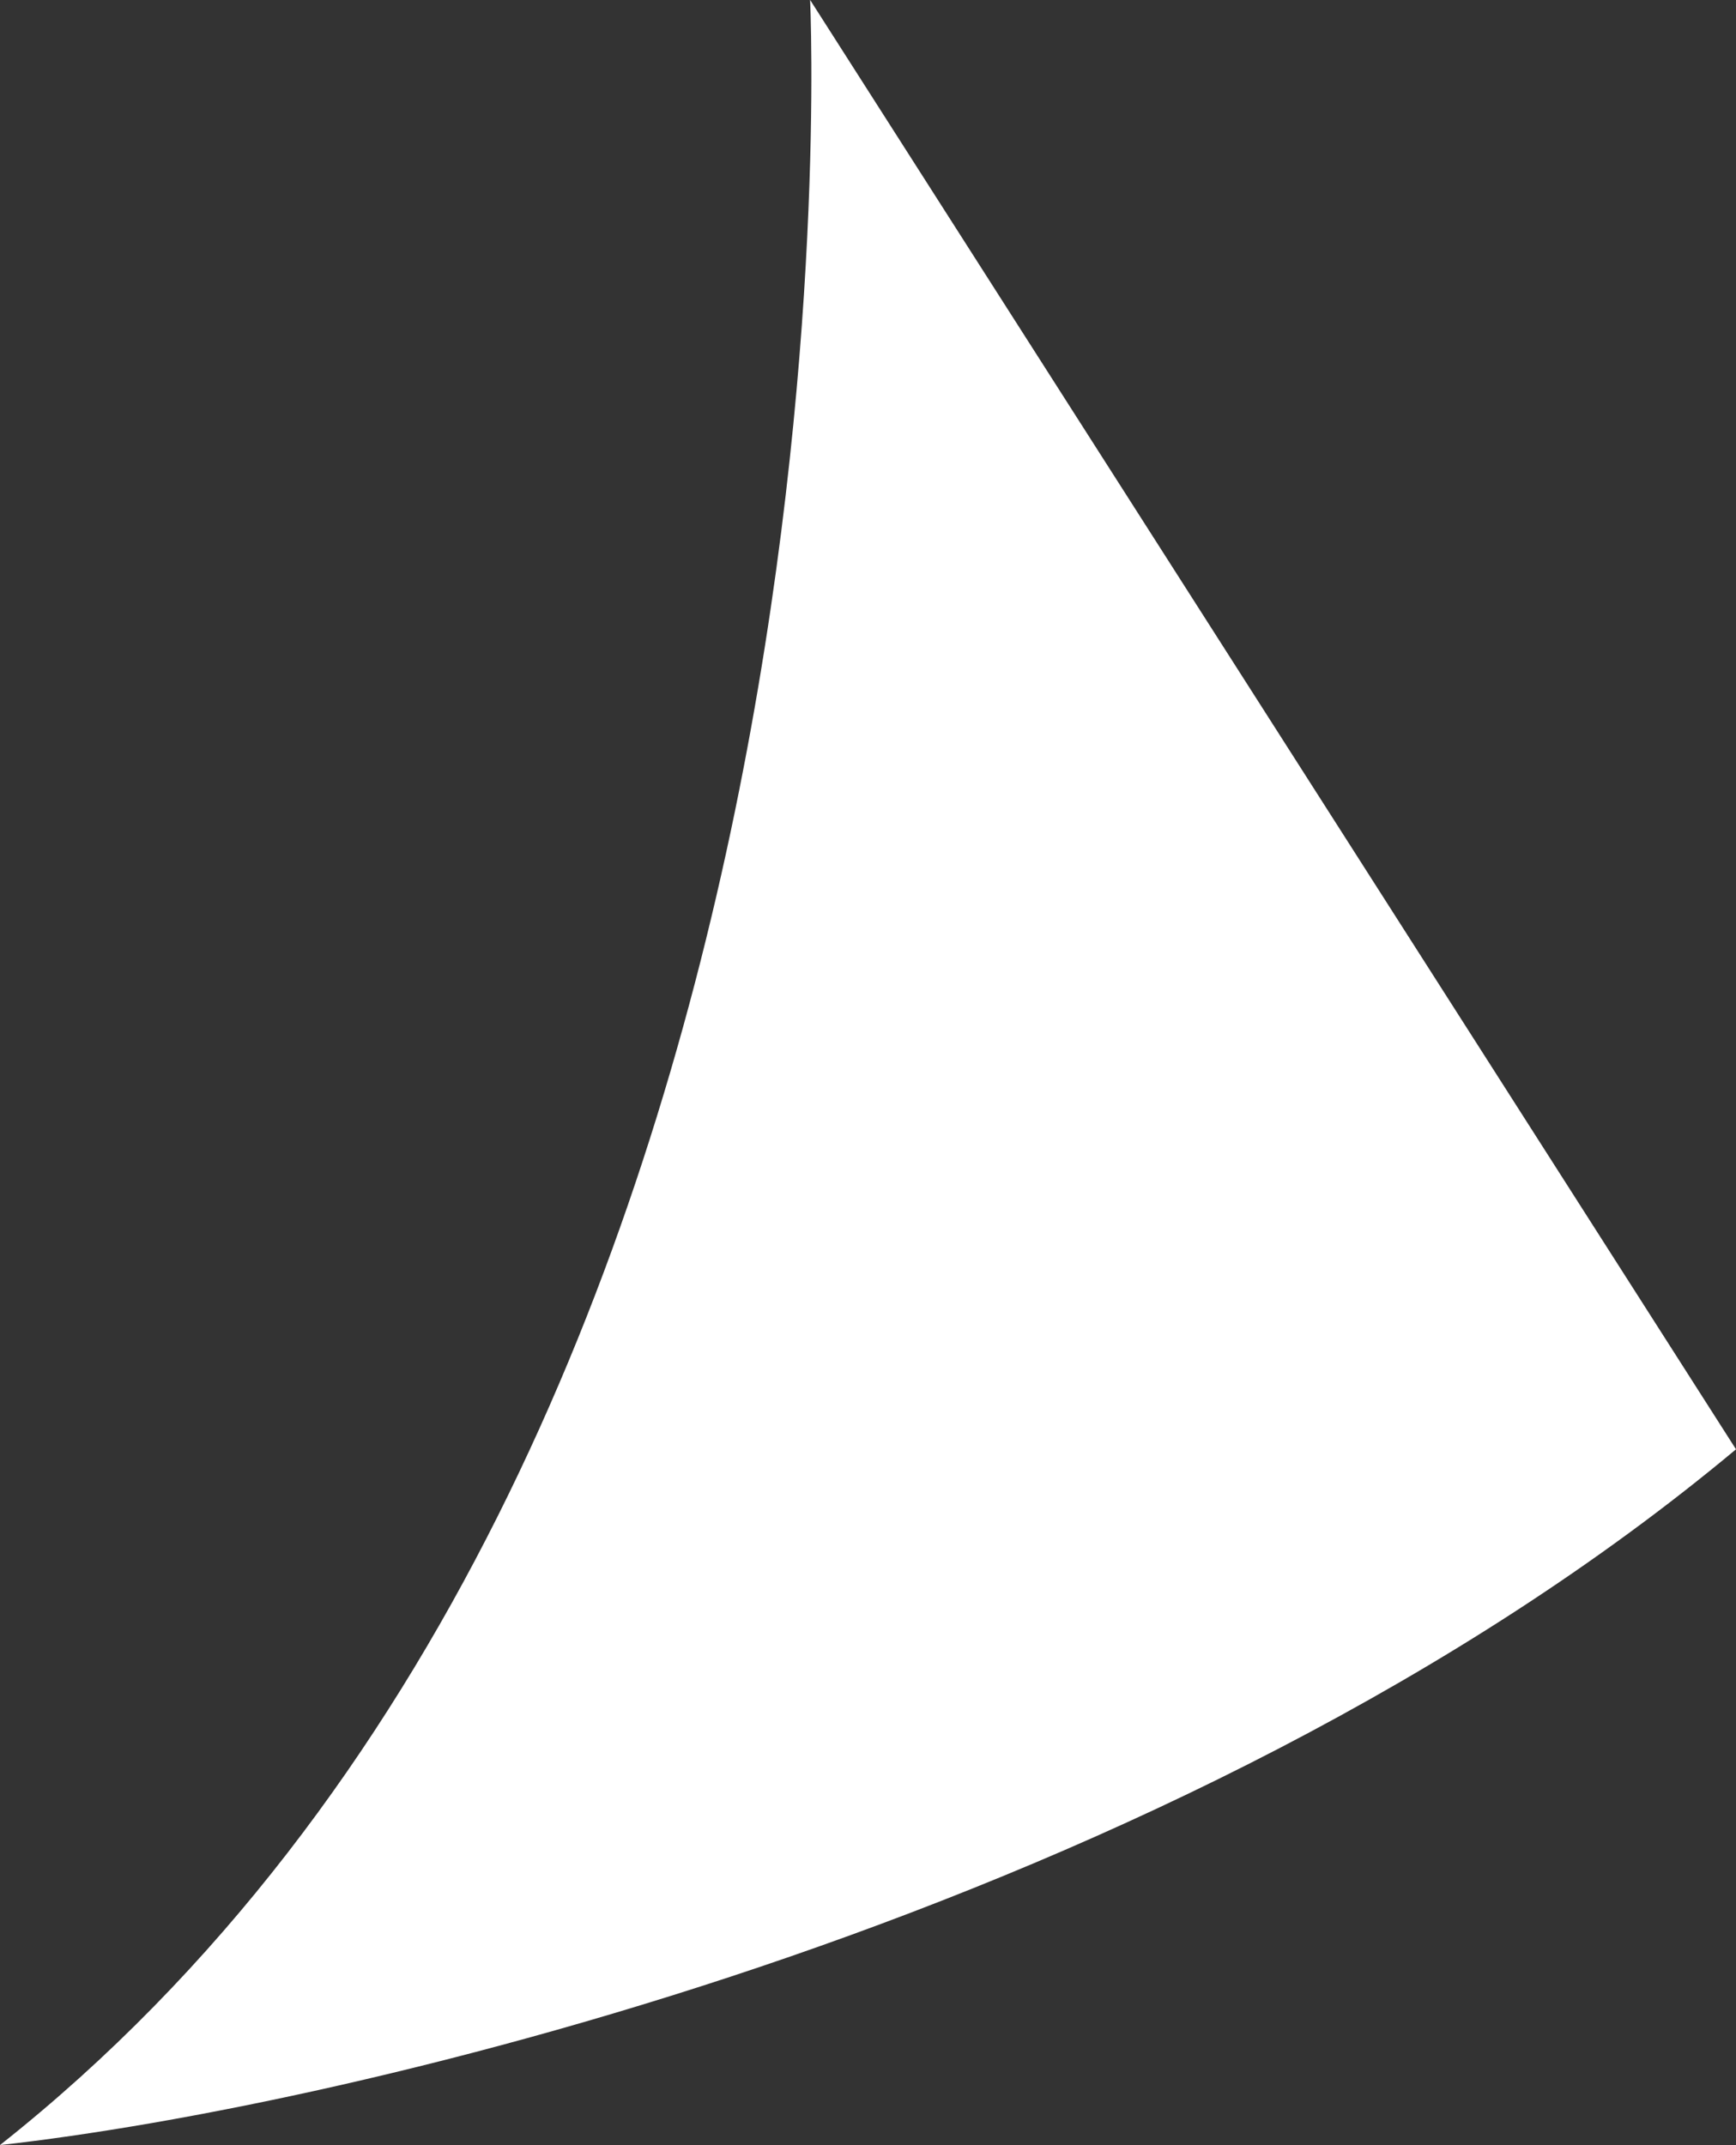
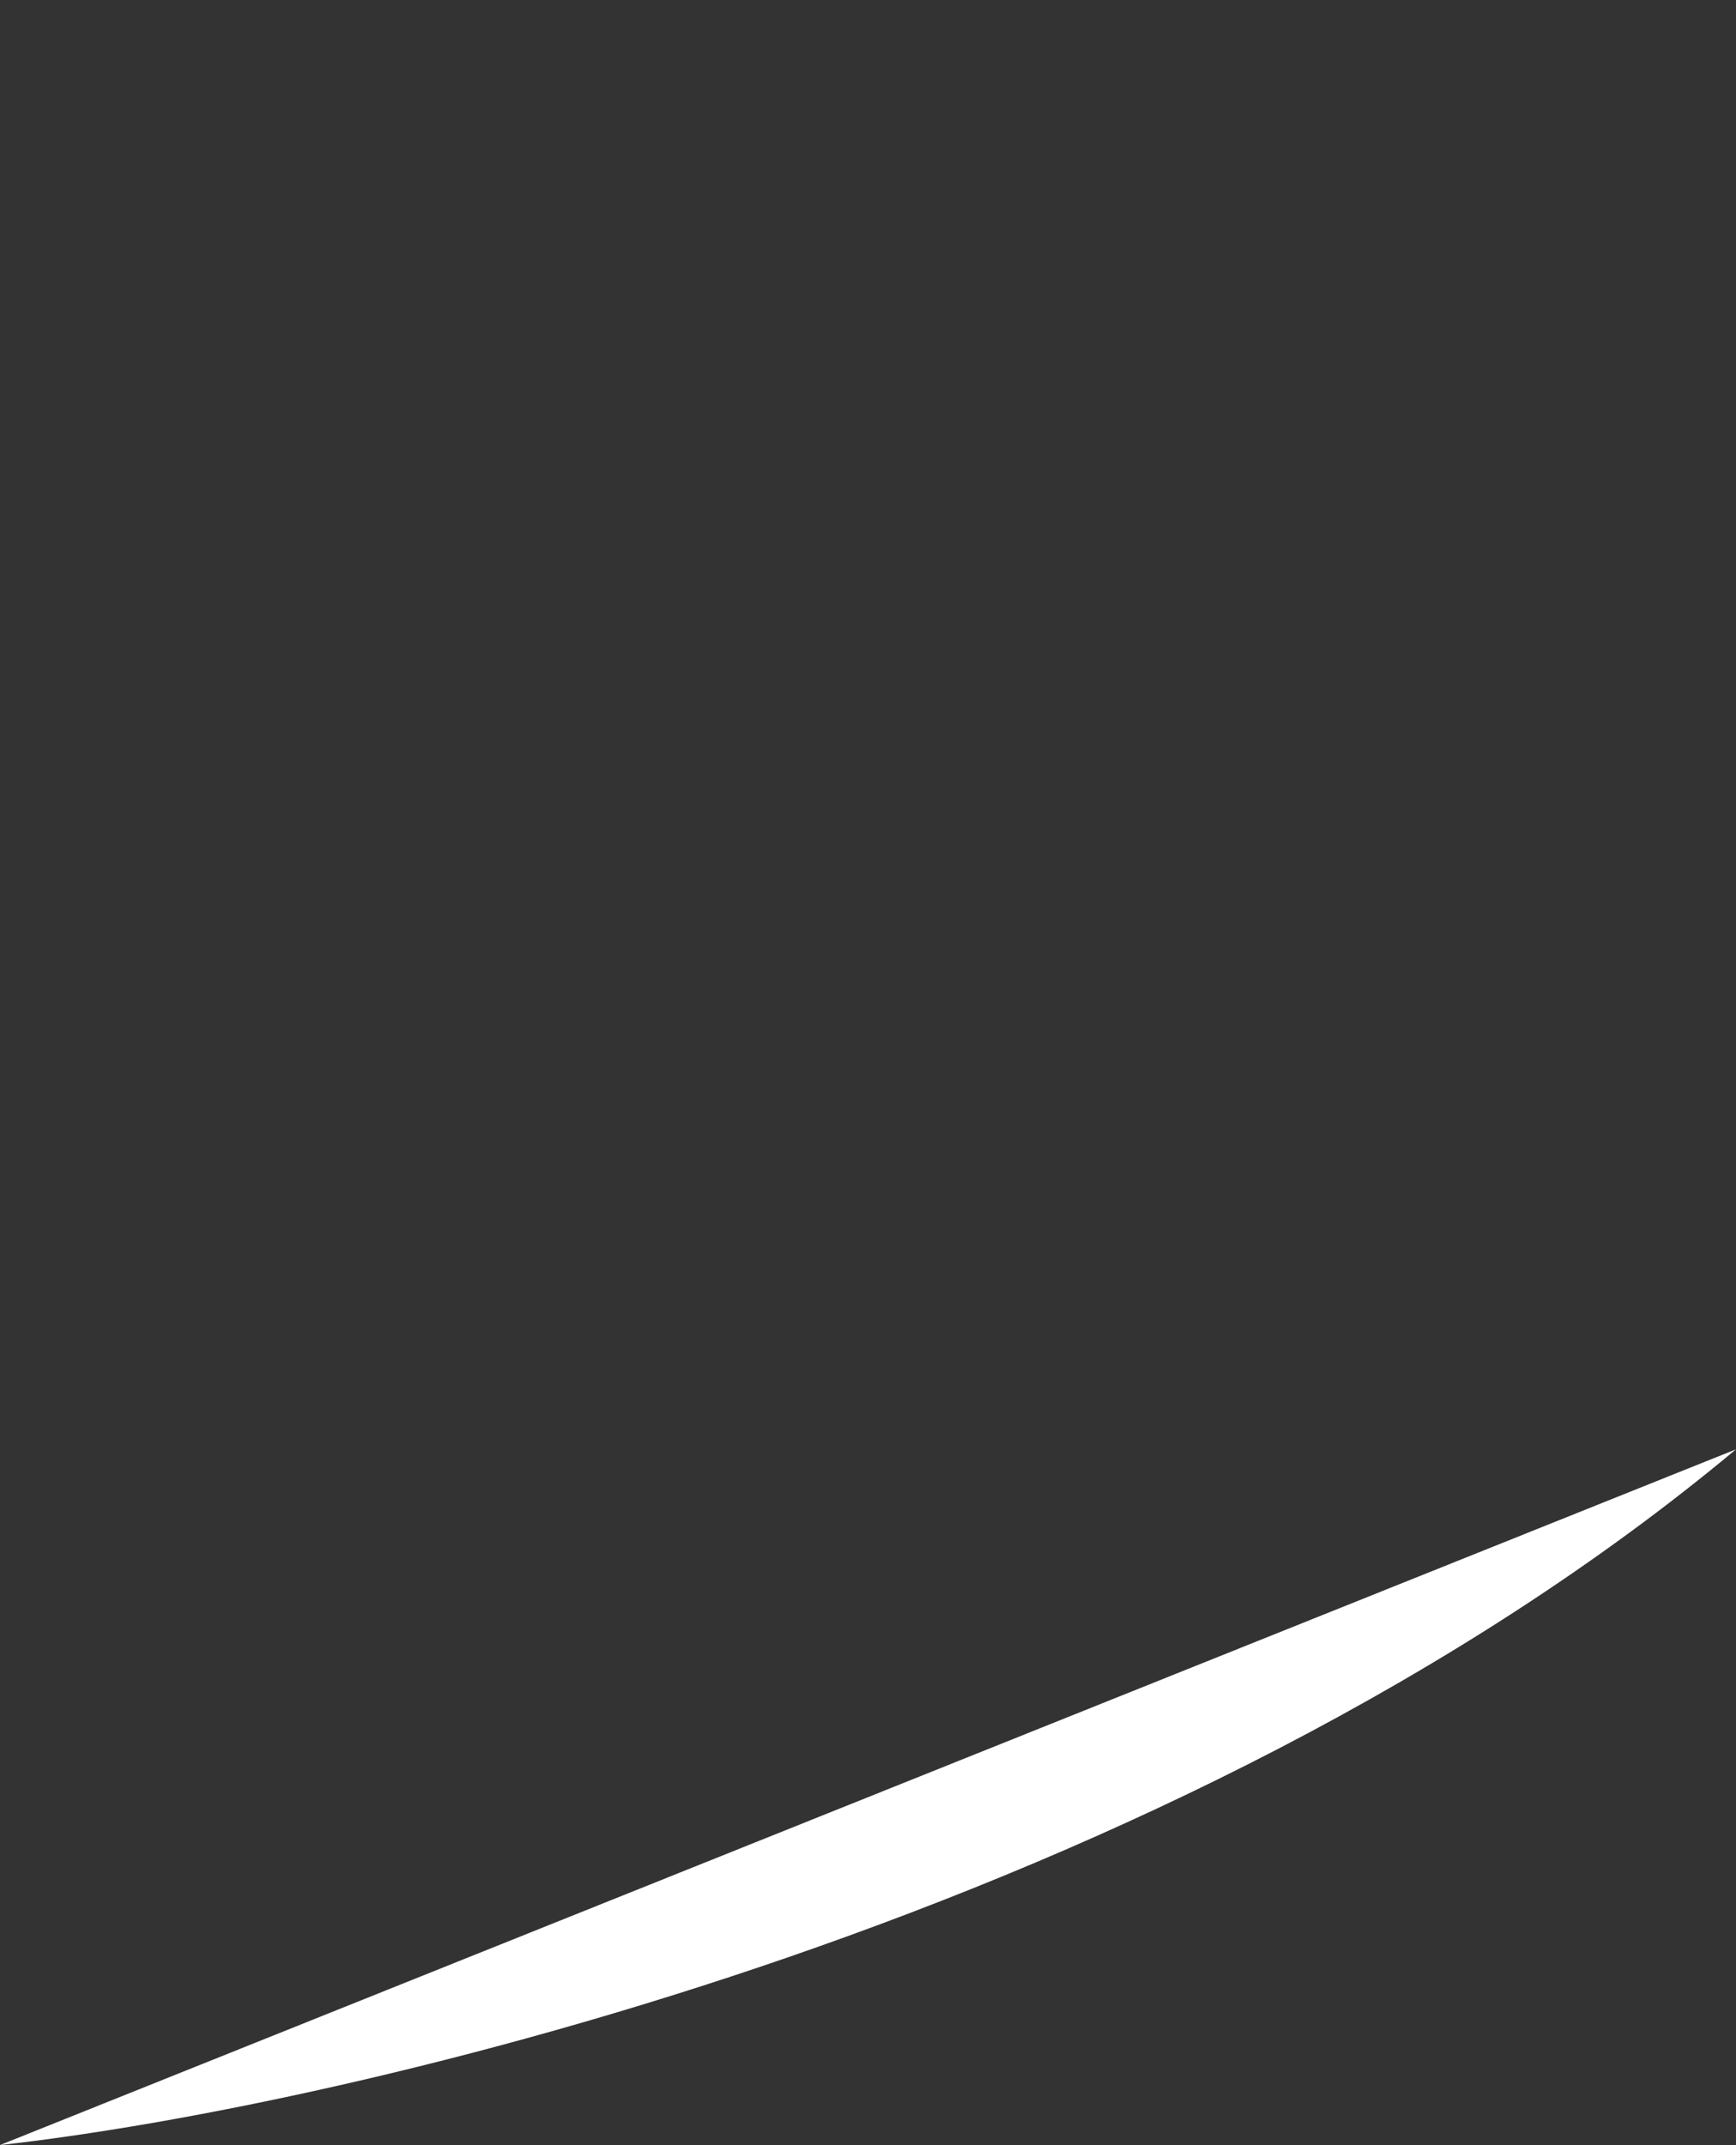
<svg xmlns="http://www.w3.org/2000/svg" viewBox="0 0 17 21" fill="none">
  <rect x="0" y="0" width="17" height="21" fill="#333333" stroke="none" />
-   <path d="M0 20.999C8.613 14.188 7.933 -0.001 7.933 -0.001L17 14.188C11.56 18.729 3.4 20.621 0 20.999Z" fill="white" />
+   <path d="M0 20.999L17 14.188C11.56 18.729 3.4 20.621 0 20.999Z" fill="white" />
</svg>